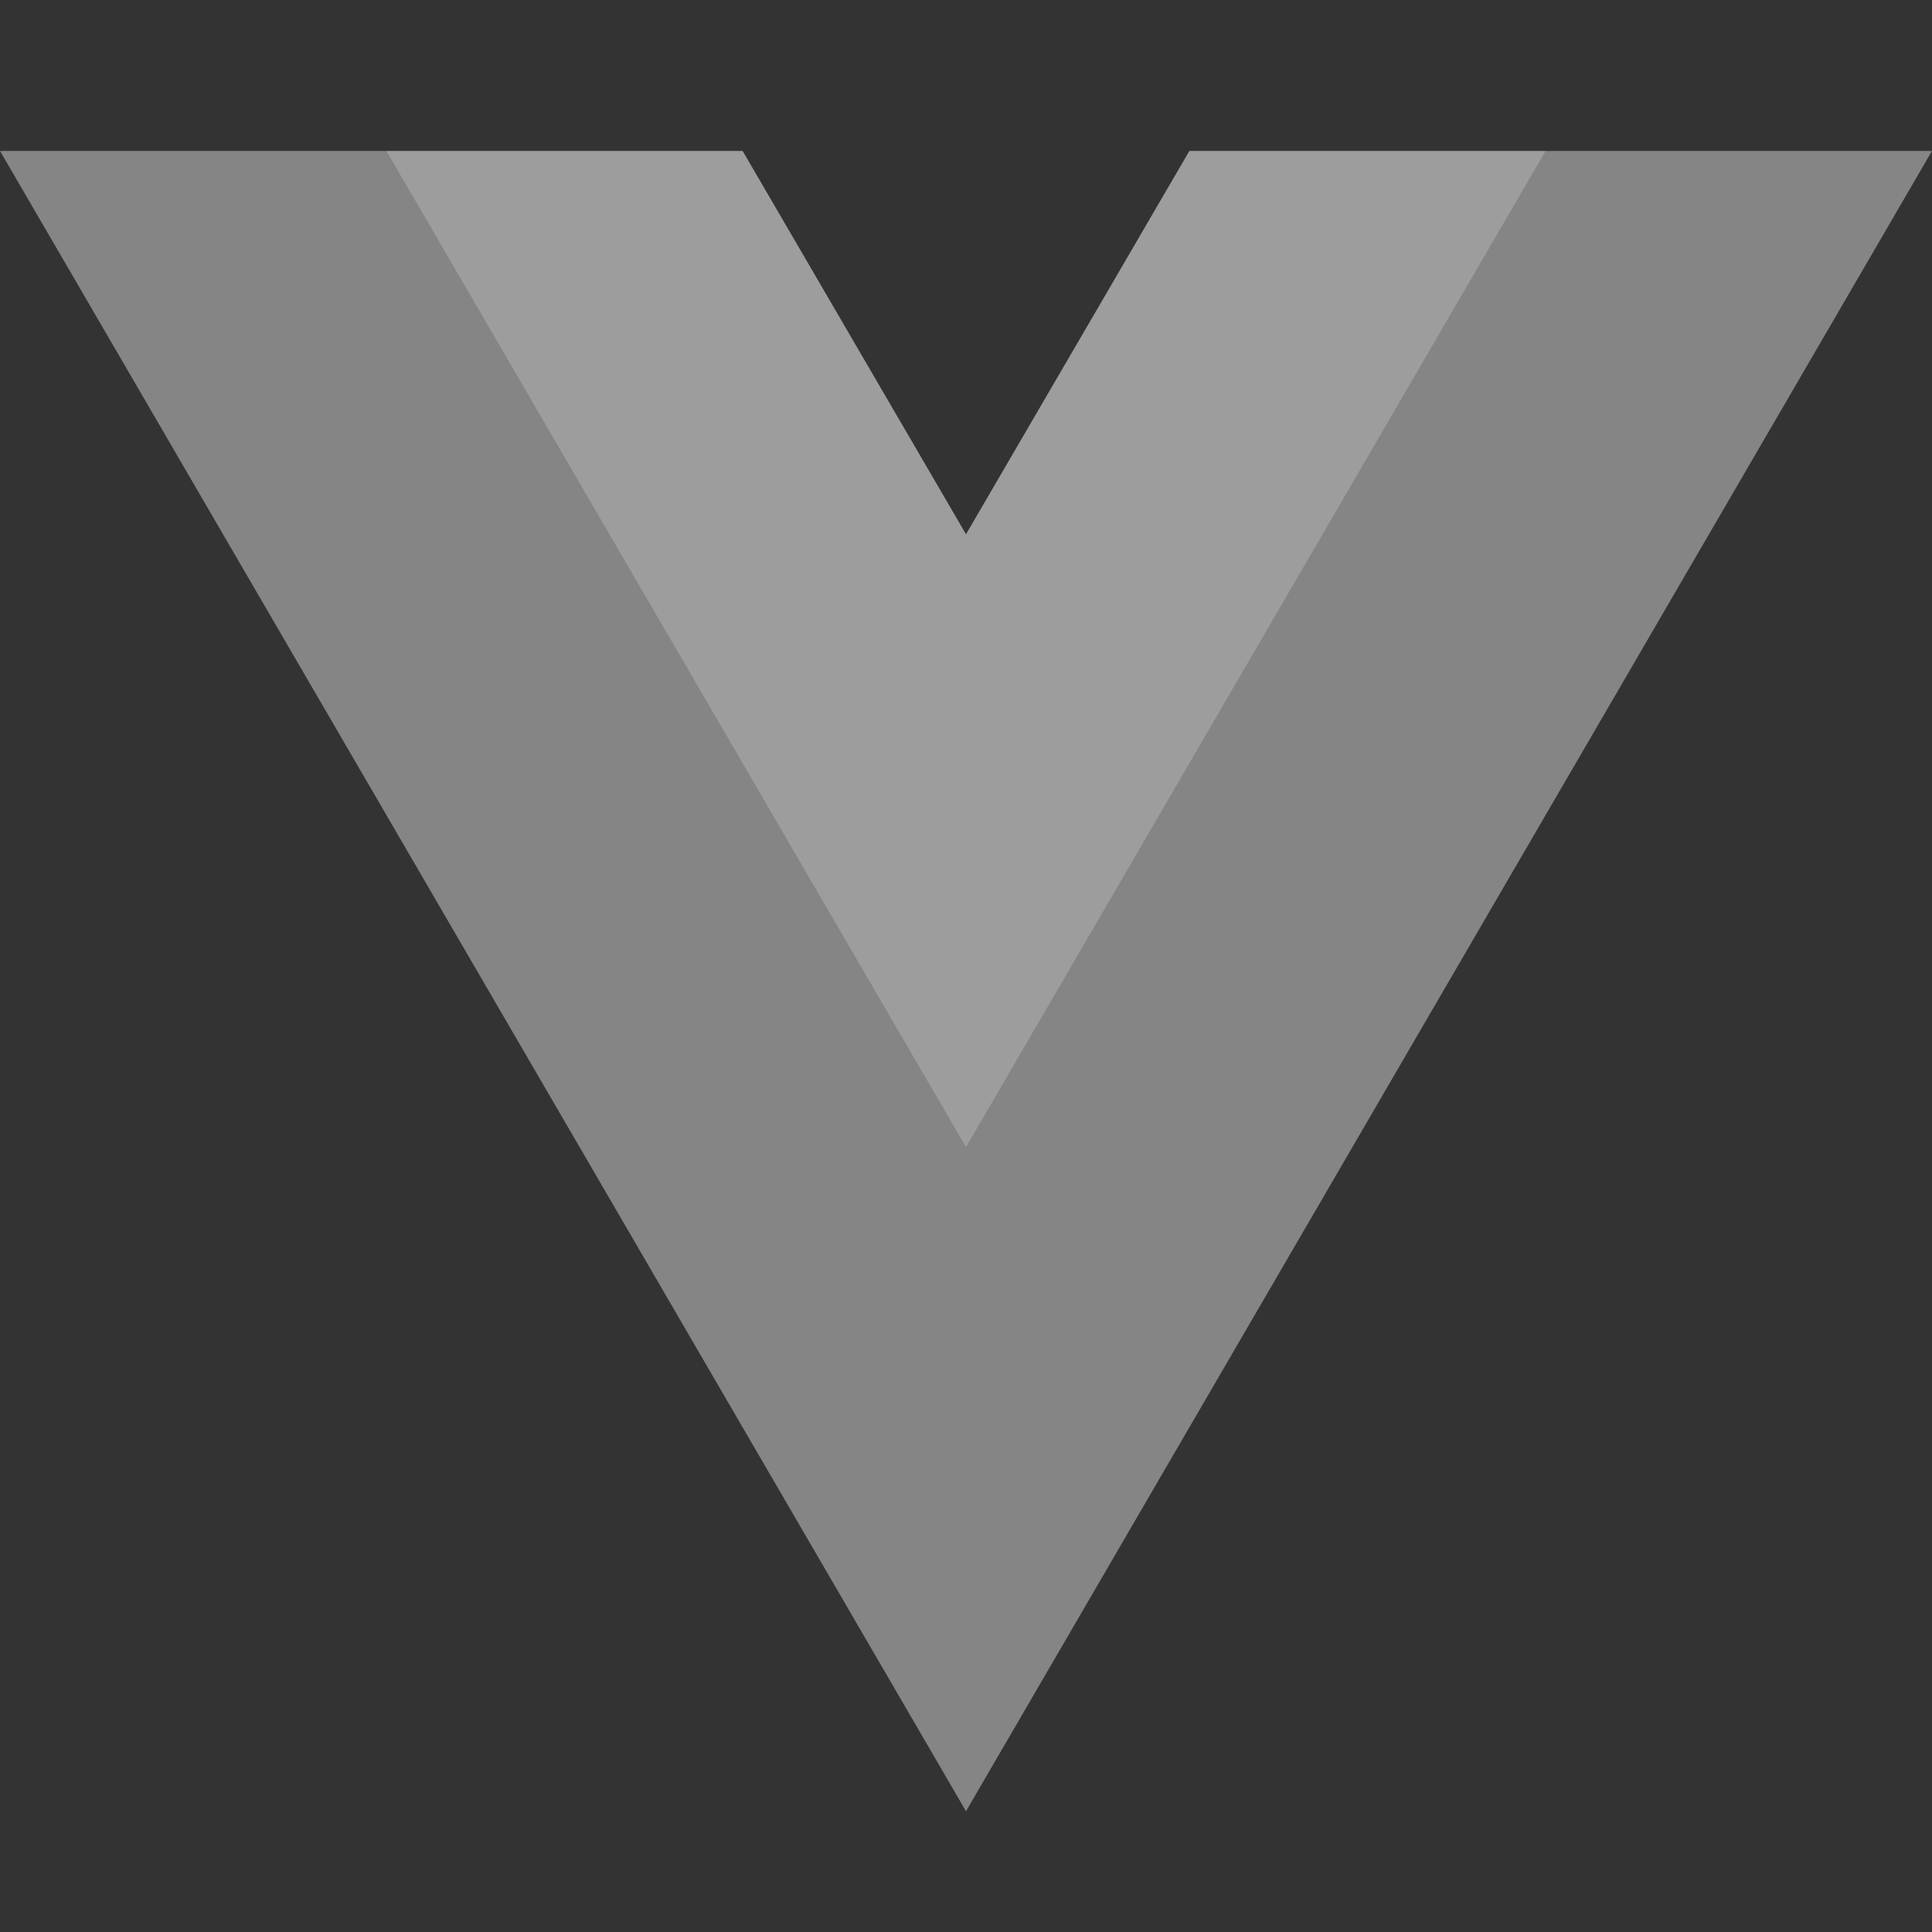
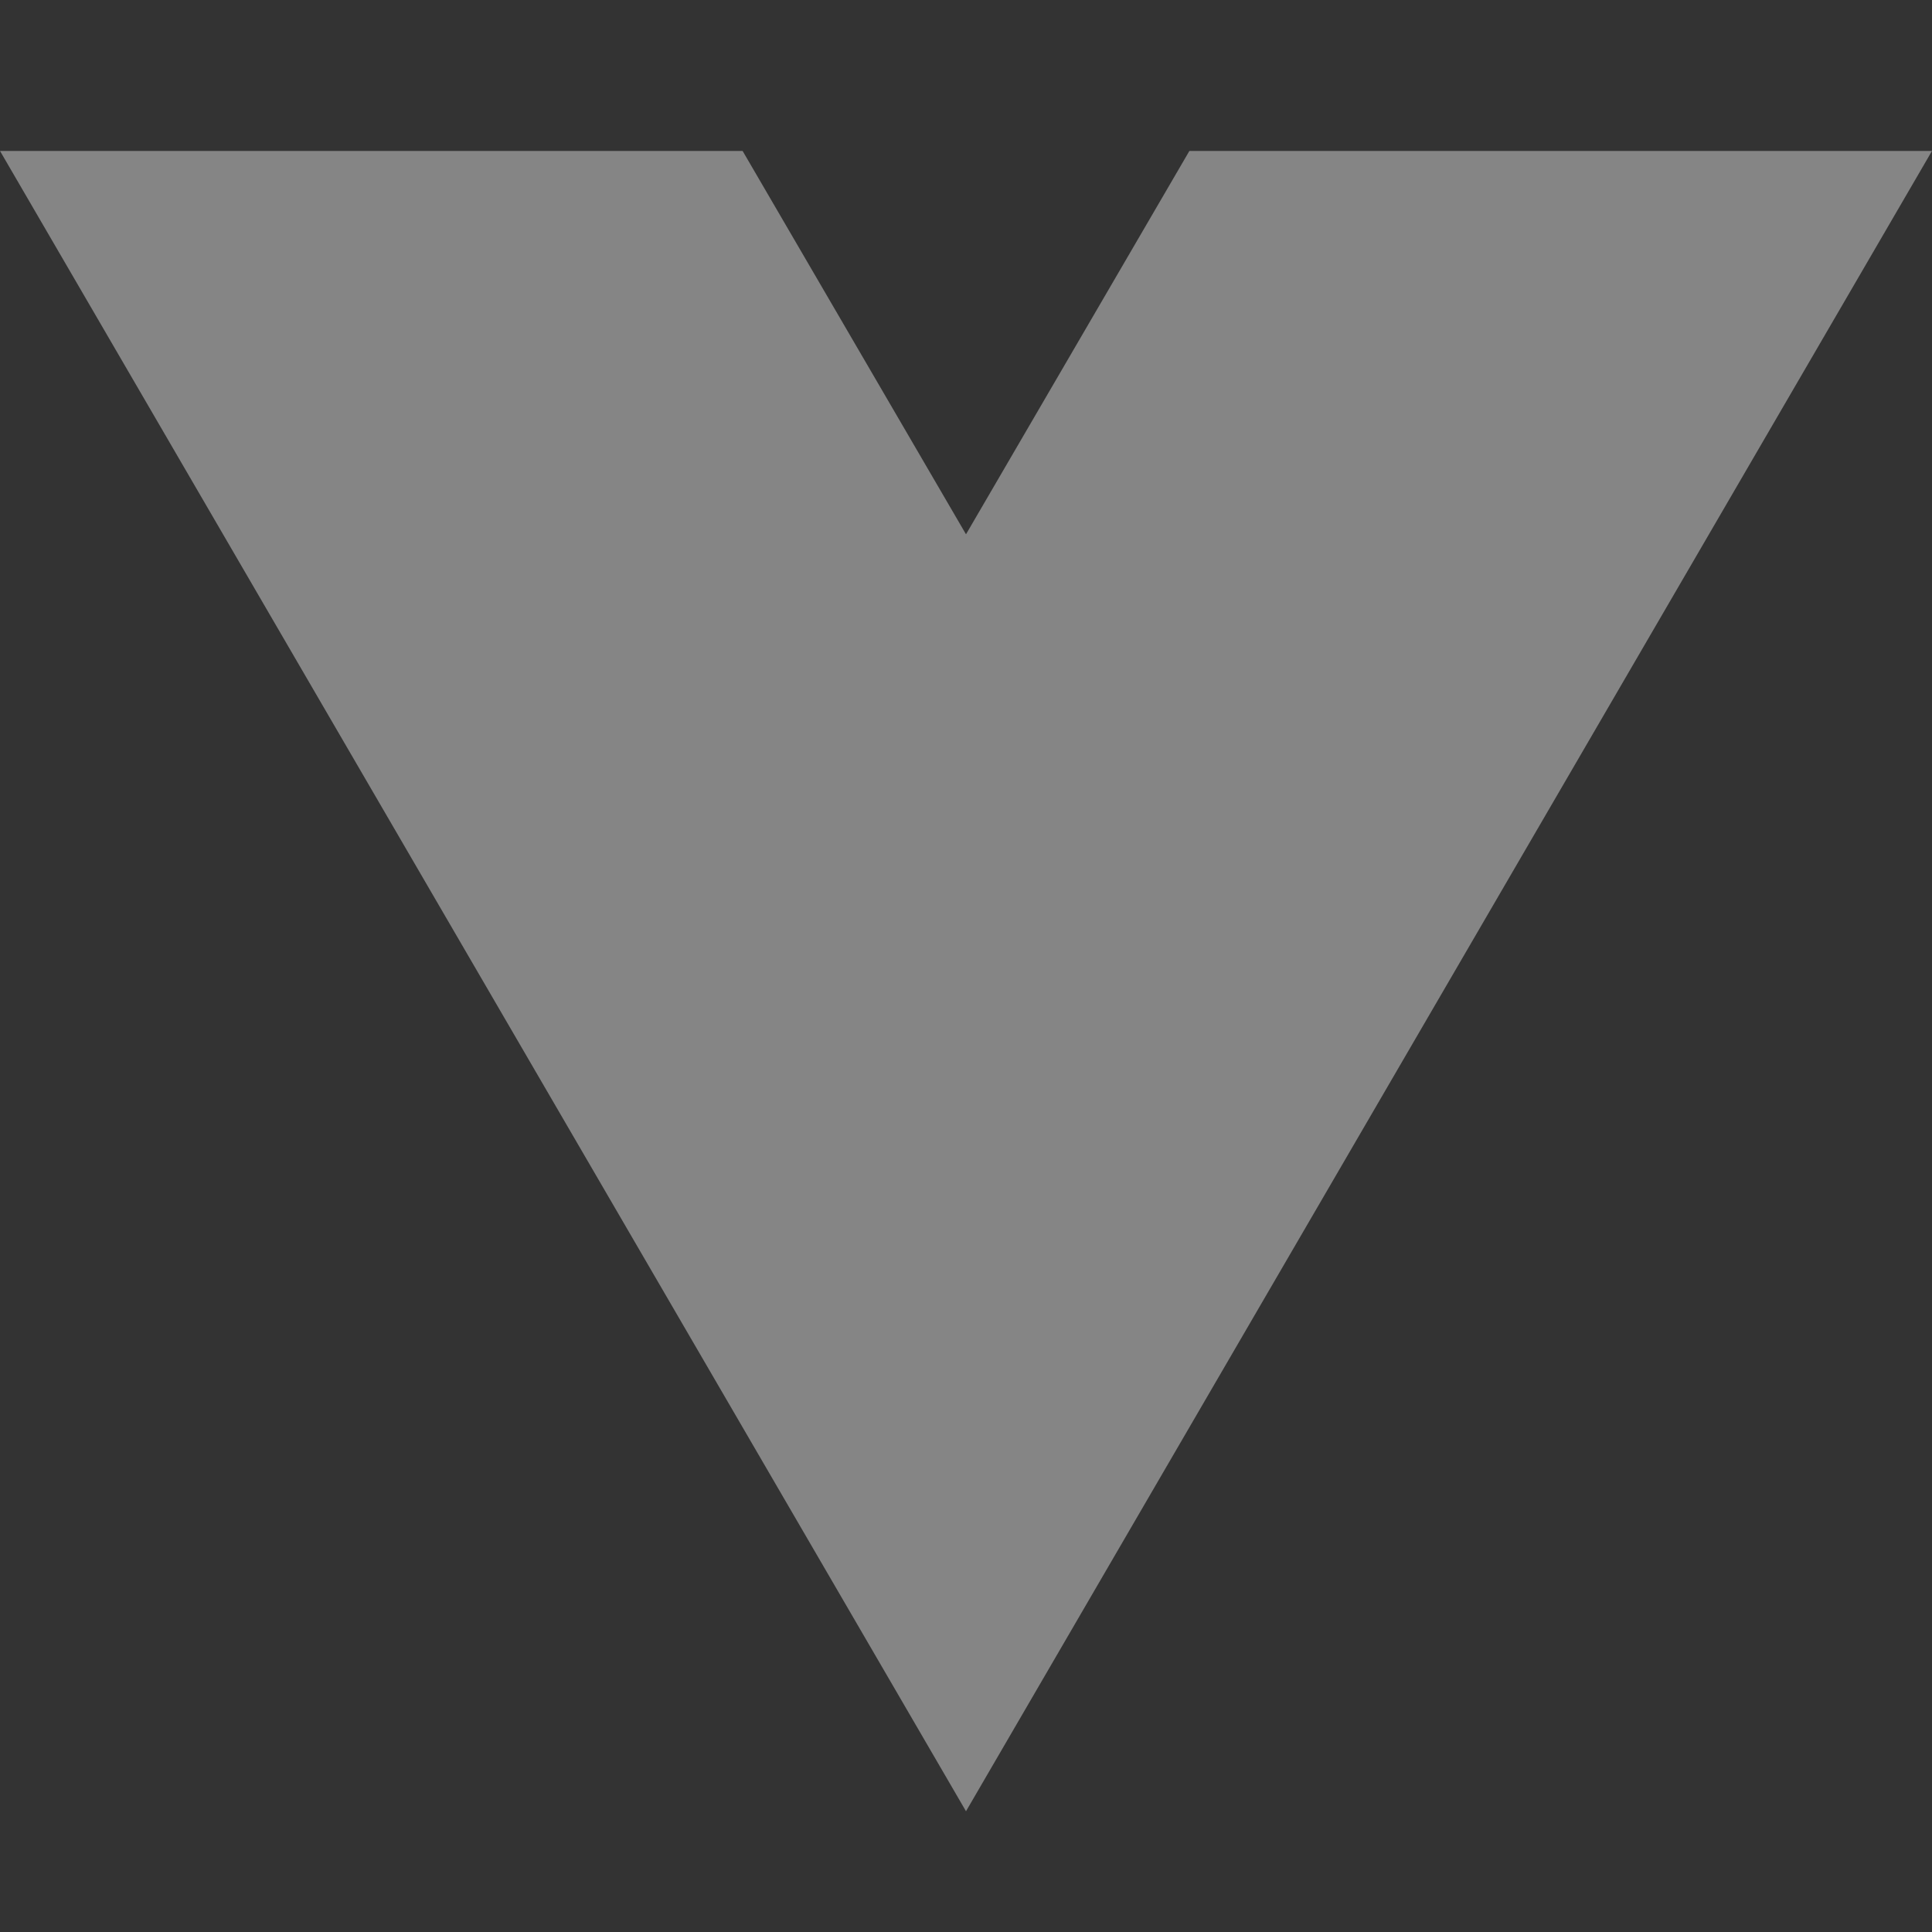
<svg xmlns="http://www.w3.org/2000/svg" width="40" height="40" viewBox="0 0 40 40" fill="none">
  <rect x="0" y="0" width="40" height="40" fill="#333333" stroke="none" />
  <path d="M24.625 3.125L20 11.062L15.375 3.125H0L20 37.5L40 3.125H24.625Z" fill="#FFFFFF" fill-opacity="0.4" />
-   <path d="M24.625 3.125L20 11.062L15.375 3.125H8L20 23.75L32 3.125H24.625Z" fill="#FFFFFF" fill-opacity="0.2" />
</svg>